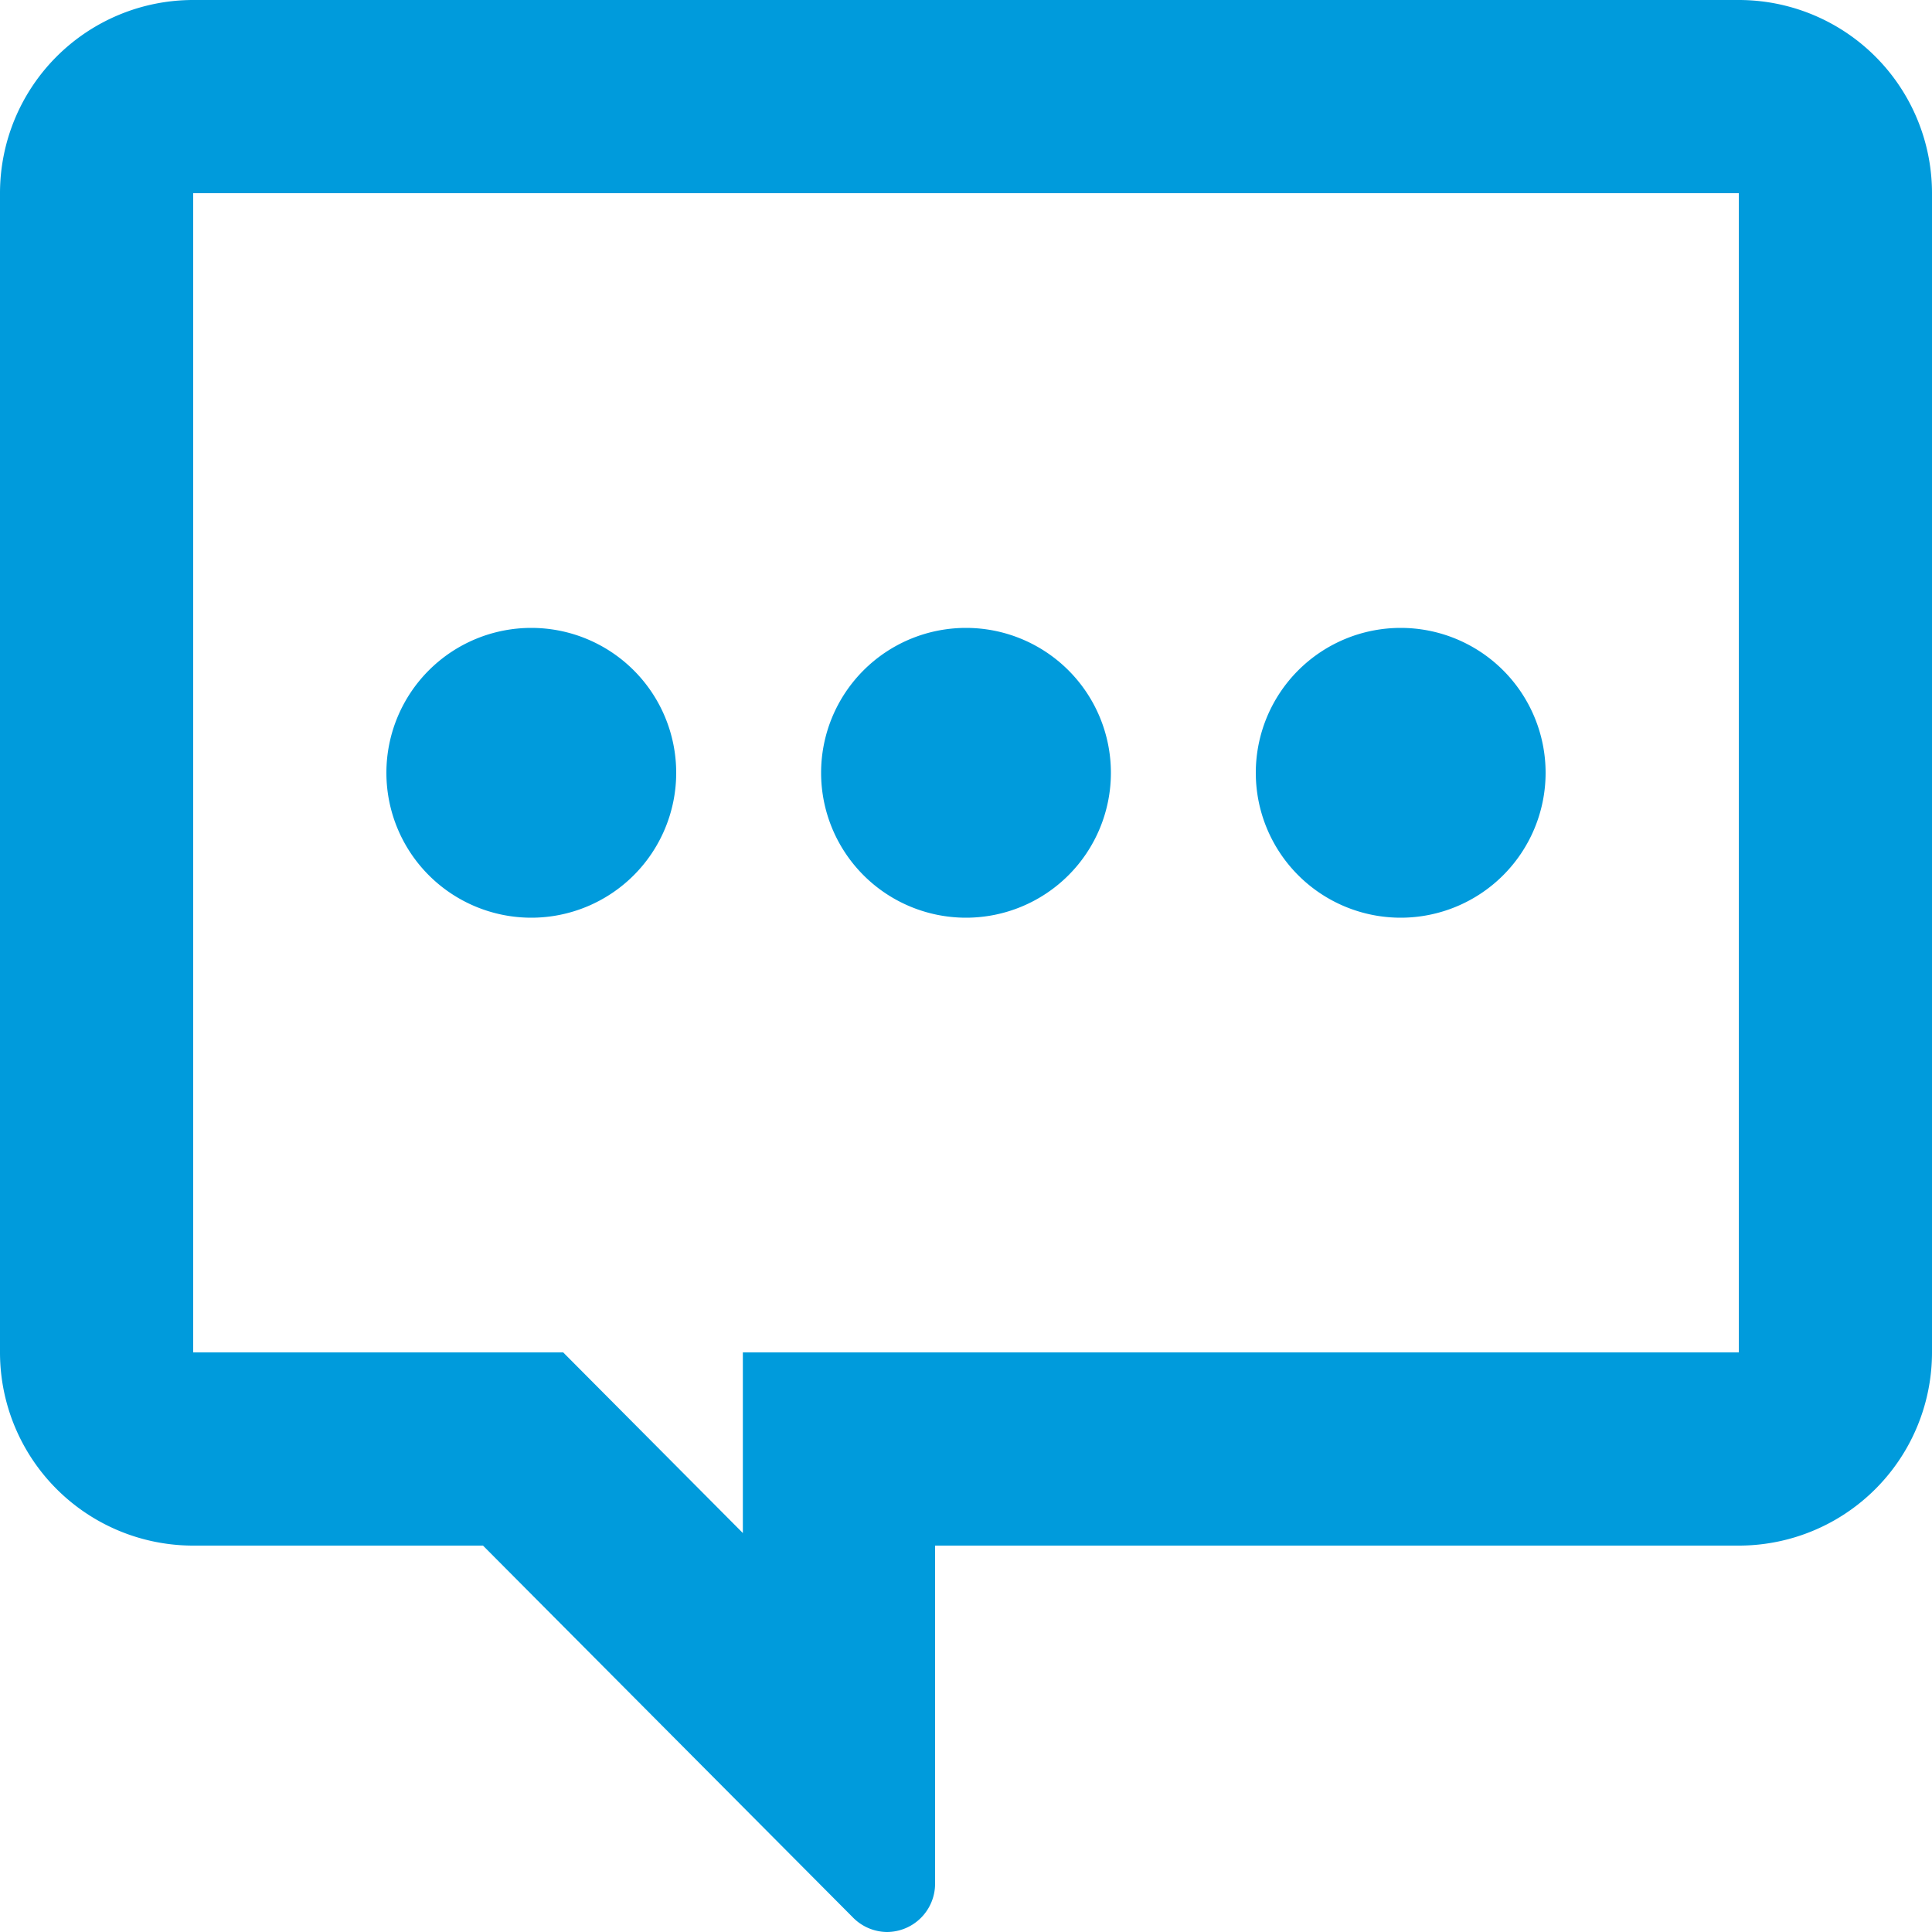
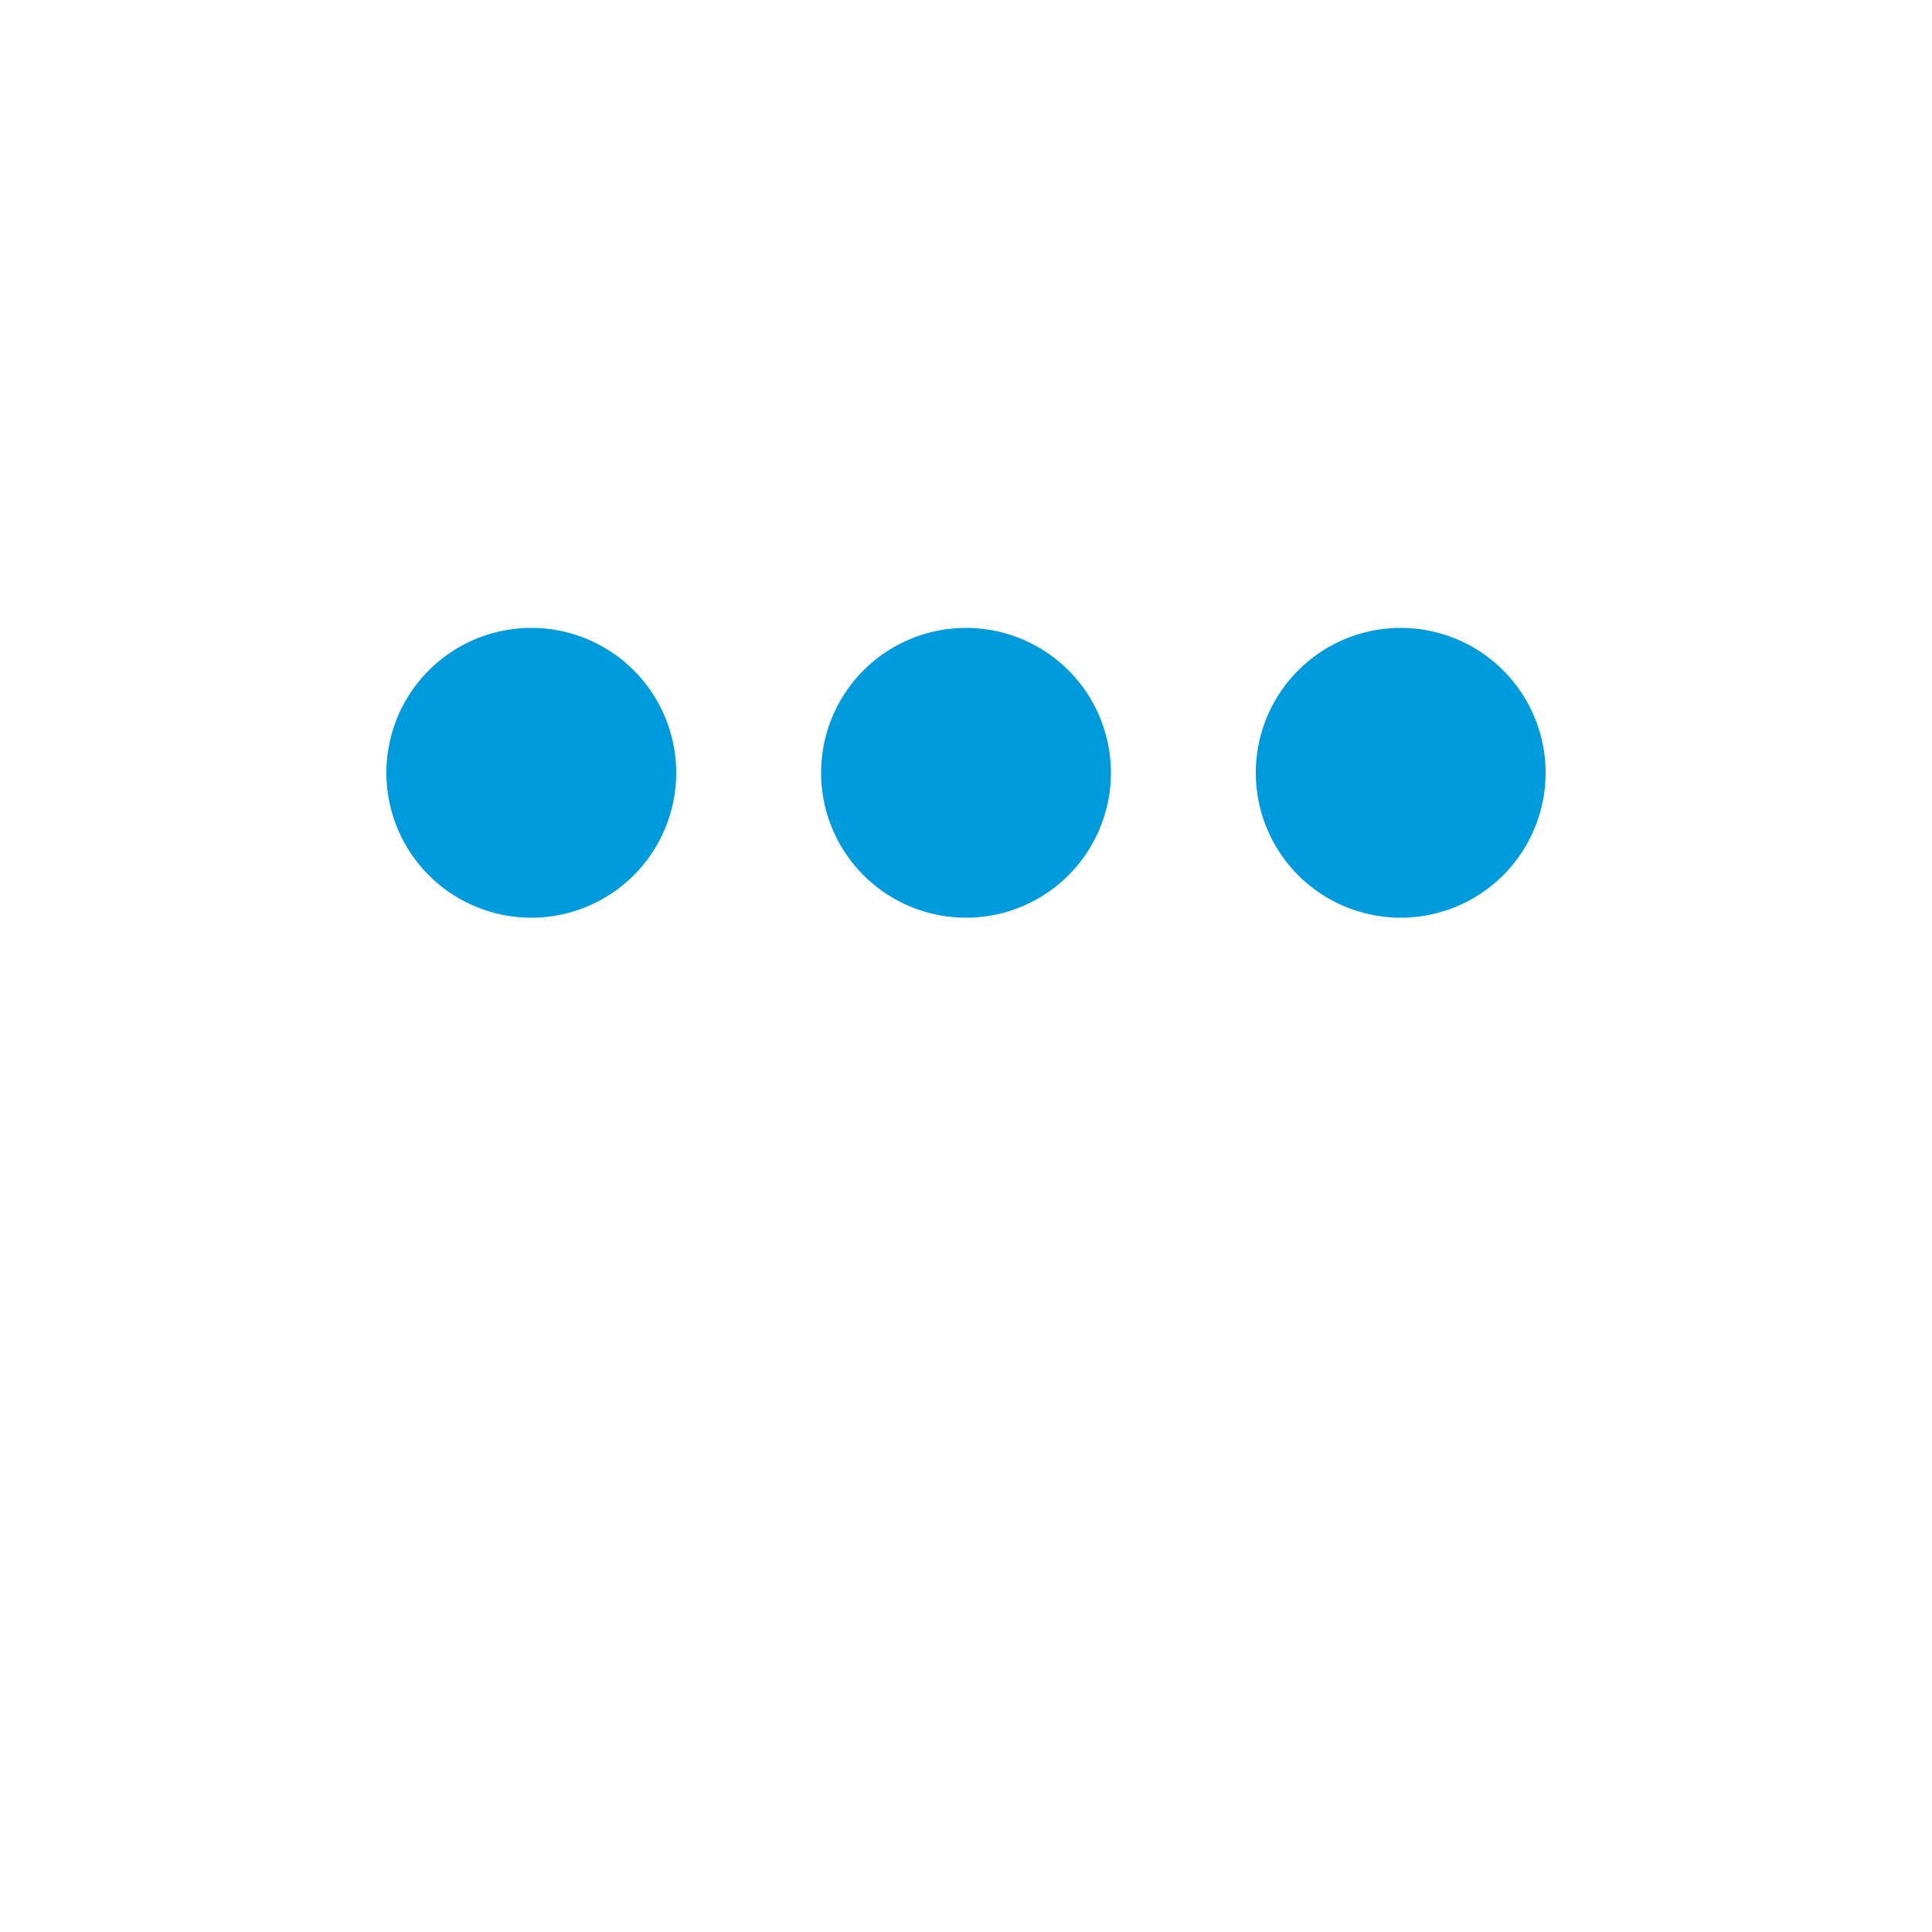
<svg xmlns="http://www.w3.org/2000/svg" viewBox="0 0 40 40">
  <g fill="#009bdc">
    <path d="M14 16a3 3 0 1 1-3-3 3 3 0 0 1 3 3M23 16a3 3 0 1 1-3-3 3 3 0 0 1 3 3M32 16a3 3 0 1 1-3-3 3 3 0 0 1 3 3" />
-     <path d="M36 0H4a4 4 0 0 0-4 4v24a4 4 0 0 0 4 4h6l7.66 7.7a1 1 0 0 0 .7.3 1 1 0 0 0 1-1v-7H36a4 4 0 0 0 4-4V4a4 4 0 0 0-4-4m0 4v24H15.38v3.74L11.66 28H4V4h32" />
  </g>
</svg>